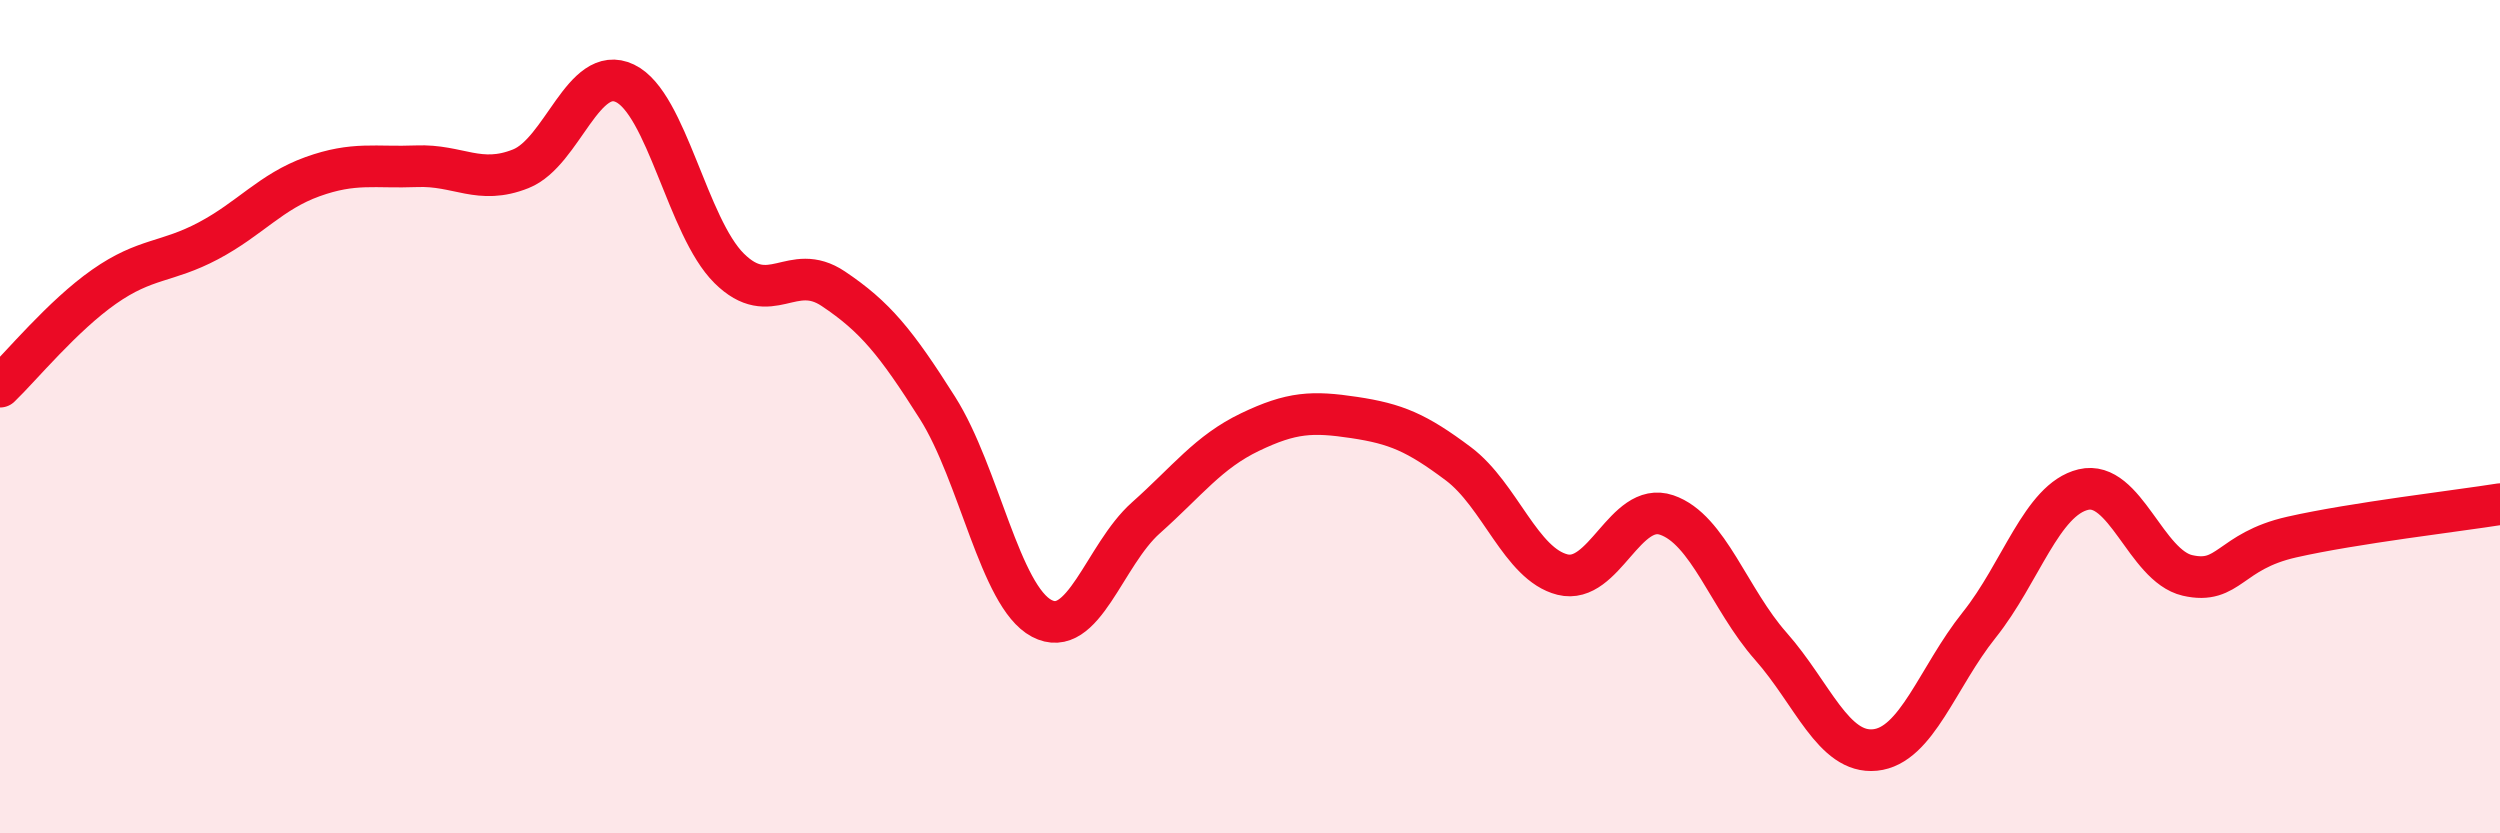
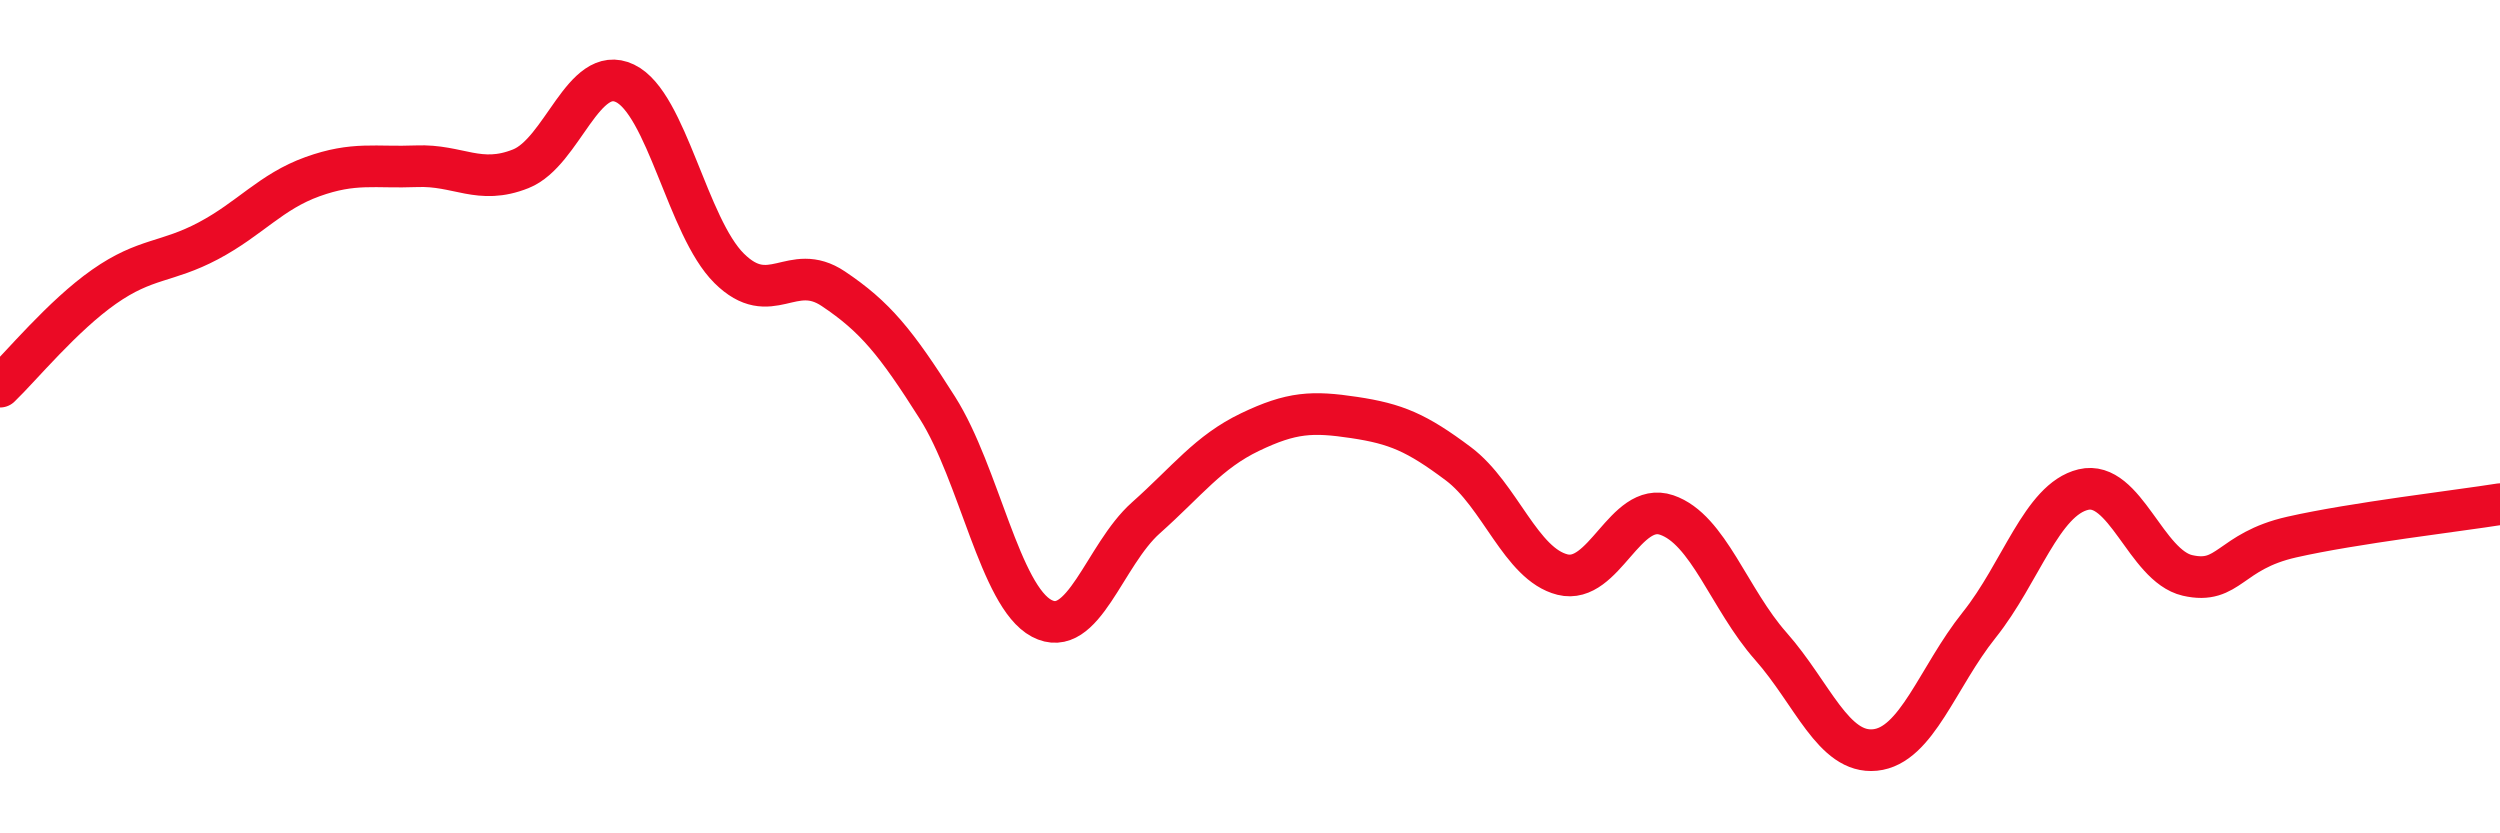
<svg xmlns="http://www.w3.org/2000/svg" width="60" height="20" viewBox="0 0 60 20">
-   <path d="M 0,9.28 C 0.5,8.8 1.5,7.58 2.5,6.88 C 3.5,6.18 4,6.31 5,5.78 C 6,5.25 6.5,4.6 7.5,4.24 C 8.5,3.88 9,4.03 10,3.99 C 11,3.95 11.5,4.45 12.5,4.05 C 13.5,3.65 14,1.52 15,2 C 16,2.48 16.5,5.45 17.5,6.44 C 18.5,7.43 19,6.26 20,6.93 C 21,7.6 21.5,8.21 22.5,9.79 C 23.5,11.37 24,14.31 25,14.84 C 26,15.37 26.5,13.32 27.5,12.43 C 28.5,11.54 29,10.85 30,10.37 C 31,9.89 31.5,9.87 32.5,10.02 C 33.5,10.17 34,10.38 35,11.13 C 36,11.88 36.5,13.54 37.5,13.79 C 38.5,14.04 39,12.02 40,12.36 C 41,12.7 41.5,14.38 42.5,15.51 C 43.5,16.64 44,18.1 45,18 C 46,17.9 46.5,16.25 47.5,15 C 48.5,13.75 49,11.99 50,11.75 C 51,11.51 51.5,13.58 52.5,13.81 C 53.5,14.04 53.5,13.23 55,12.89 C 56.5,12.55 59,12.26 60,12.1L60 20L0 20Z" fill="#EB0A25" opacity="0.1" stroke-linecap="round" stroke-linejoin="round" />
  <path d="M 0,9.28 C 0.5,8.8 1.5,7.58 2.5,6.88 C 3.5,6.18 4,6.31 5,5.78 C 6,5.25 6.5,4.6 7.5,4.24 C 8.5,3.88 9,4.03 10,3.99 C 11,3.95 11.5,4.45 12.5,4.05 C 13.5,3.65 14,1.52 15,2 C 16,2.48 16.5,5.45 17.5,6.44 C 18.5,7.43 19,6.26 20,6.93 C 21,7.6 21.5,8.21 22.5,9.79 C 23.5,11.37 24,14.31 25,14.84 C 26,15.37 26.5,13.32 27.5,12.43 C 28.5,11.54 29,10.85 30,10.37 C 31,9.89 31.5,9.87 32.5,10.02 C 33.5,10.17 34,10.38 35,11.13 C 36,11.88 36.5,13.54 37.5,13.79 C 38.5,14.04 39,12.02 40,12.36 C 41,12.7 41.5,14.38 42.5,15.51 C 43.5,16.64 44,18.1 45,18 C 46,17.9 46.5,16.25 47.5,15 C 48.5,13.75 49,11.99 50,11.75 C 51,11.51 51.5,13.58 52.5,13.81 C 53.5,14.04 53.5,13.23 55,12.89 C 56.5,12.55 59,12.26 60,12.1" stroke="#EB0A25" stroke-width="1" fill="none" stroke-linecap="round" stroke-linejoin="round" />
</svg>